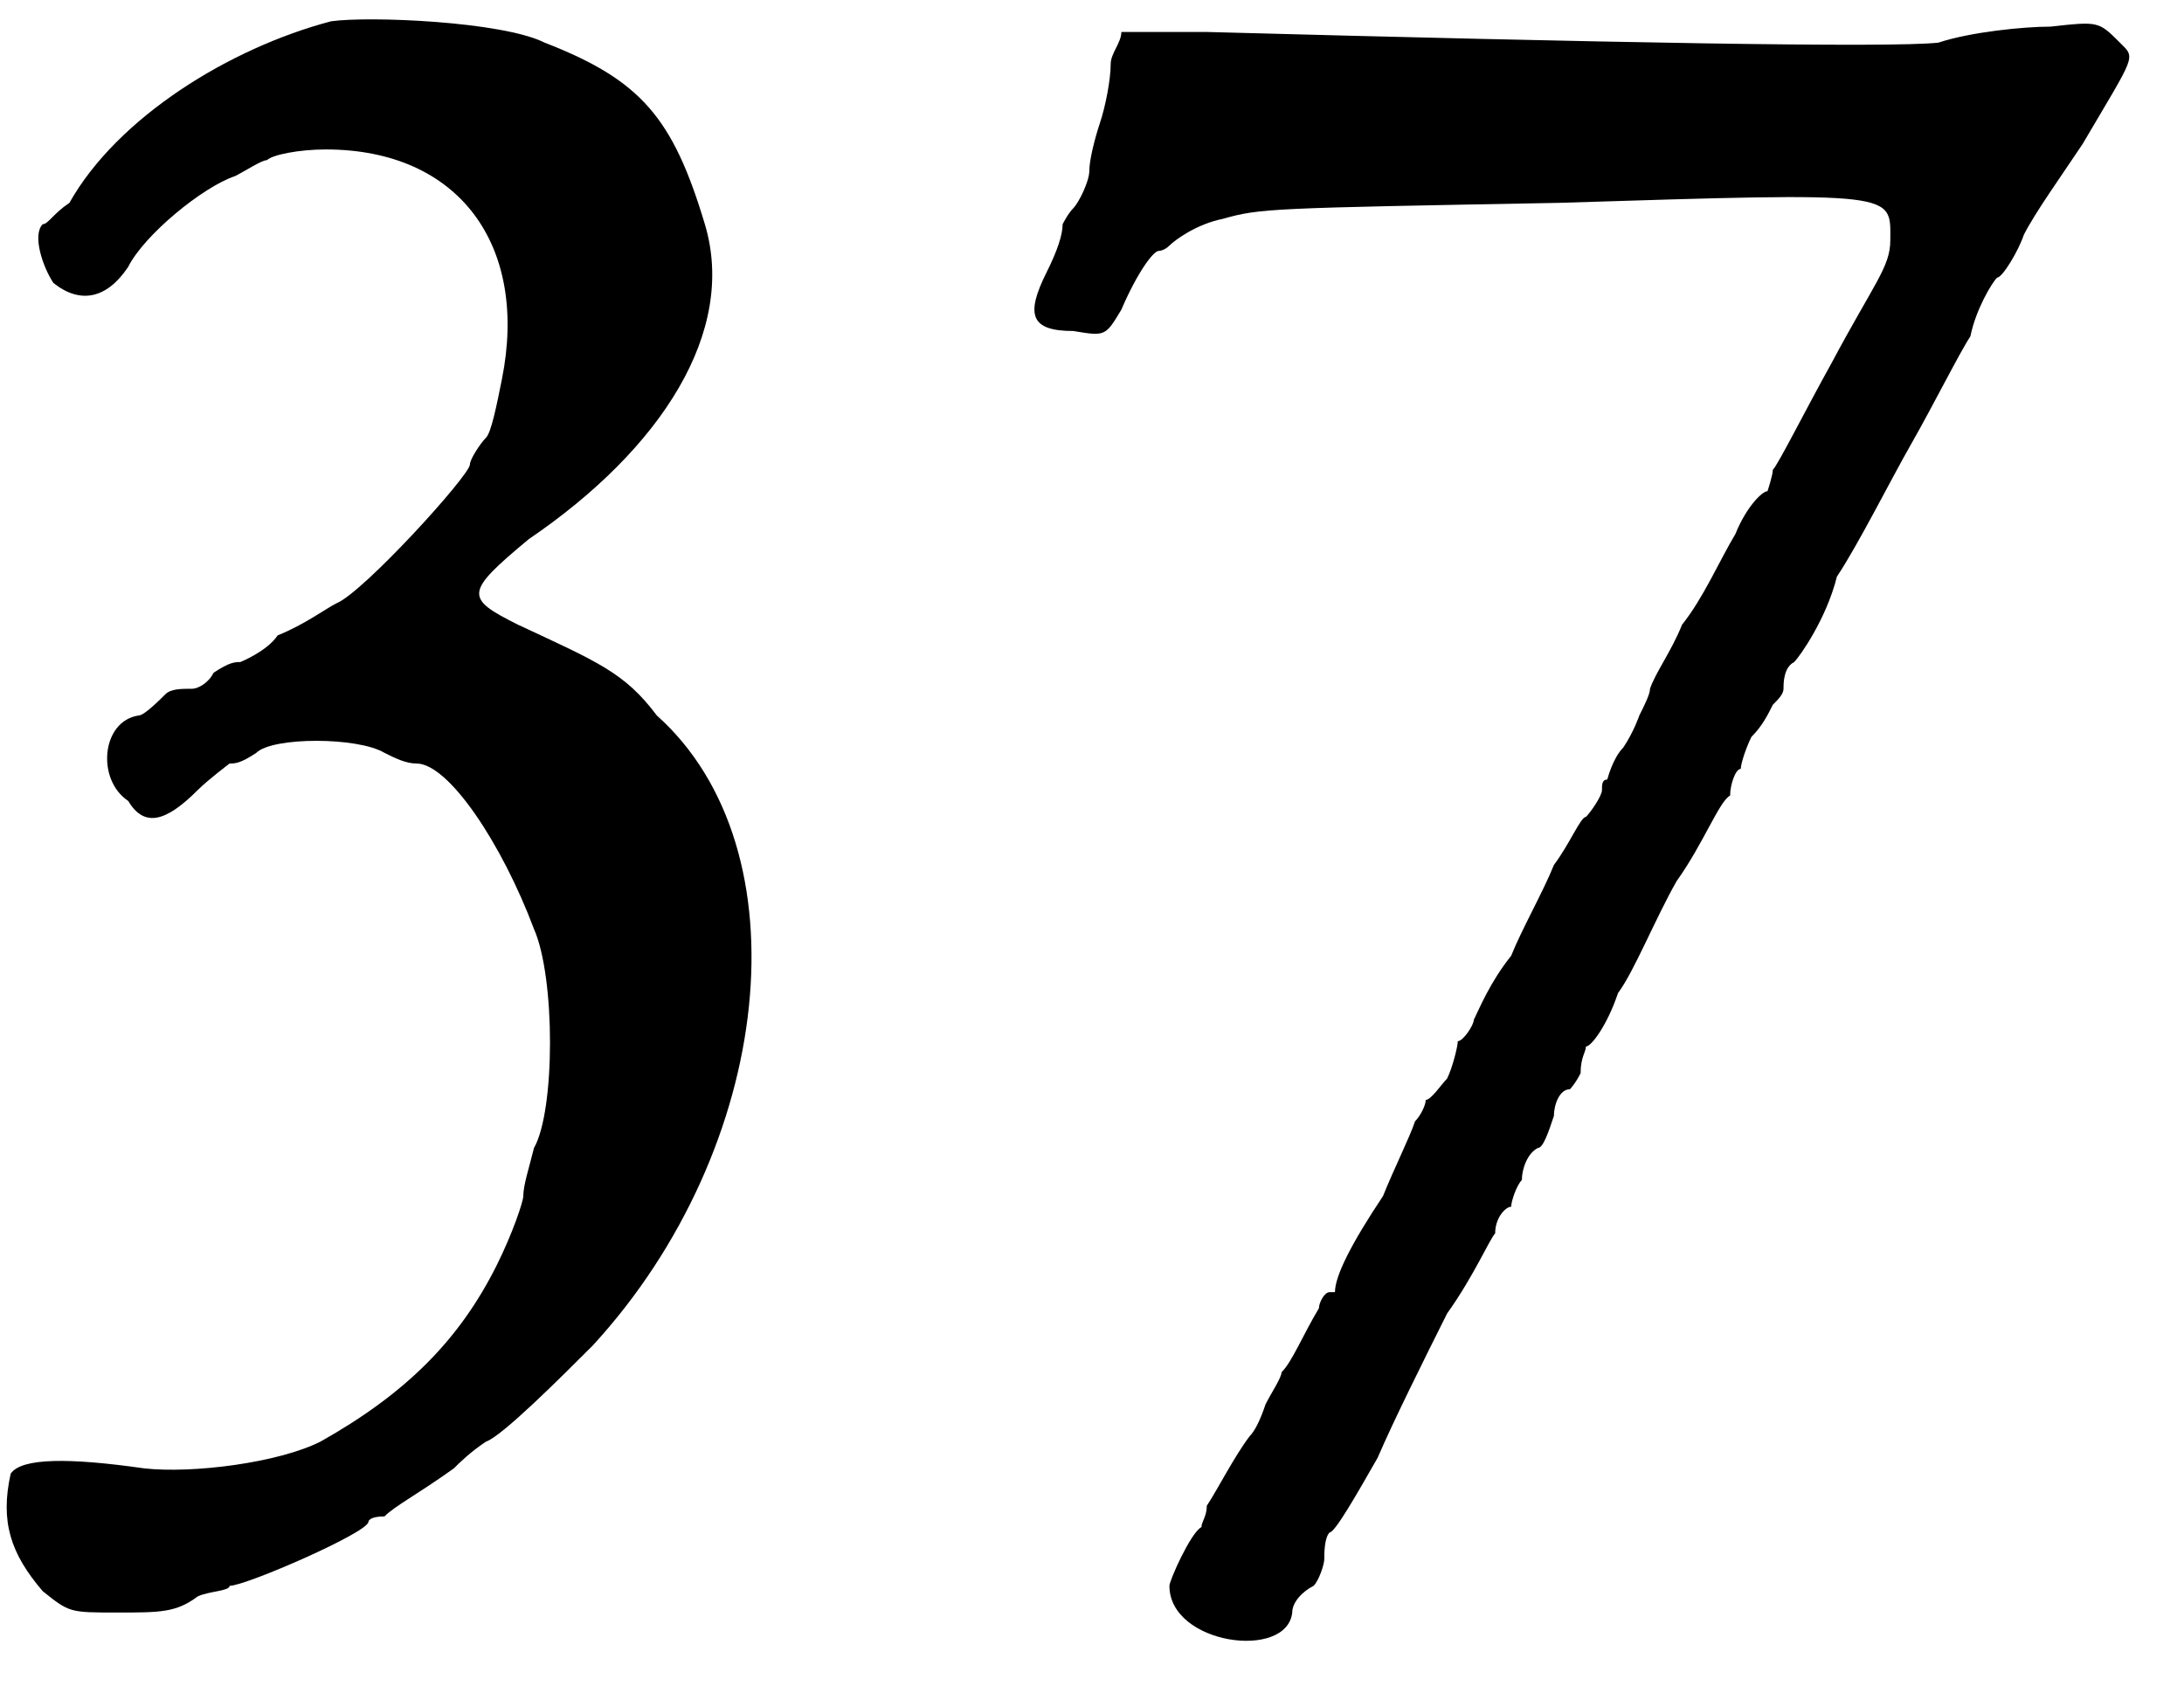
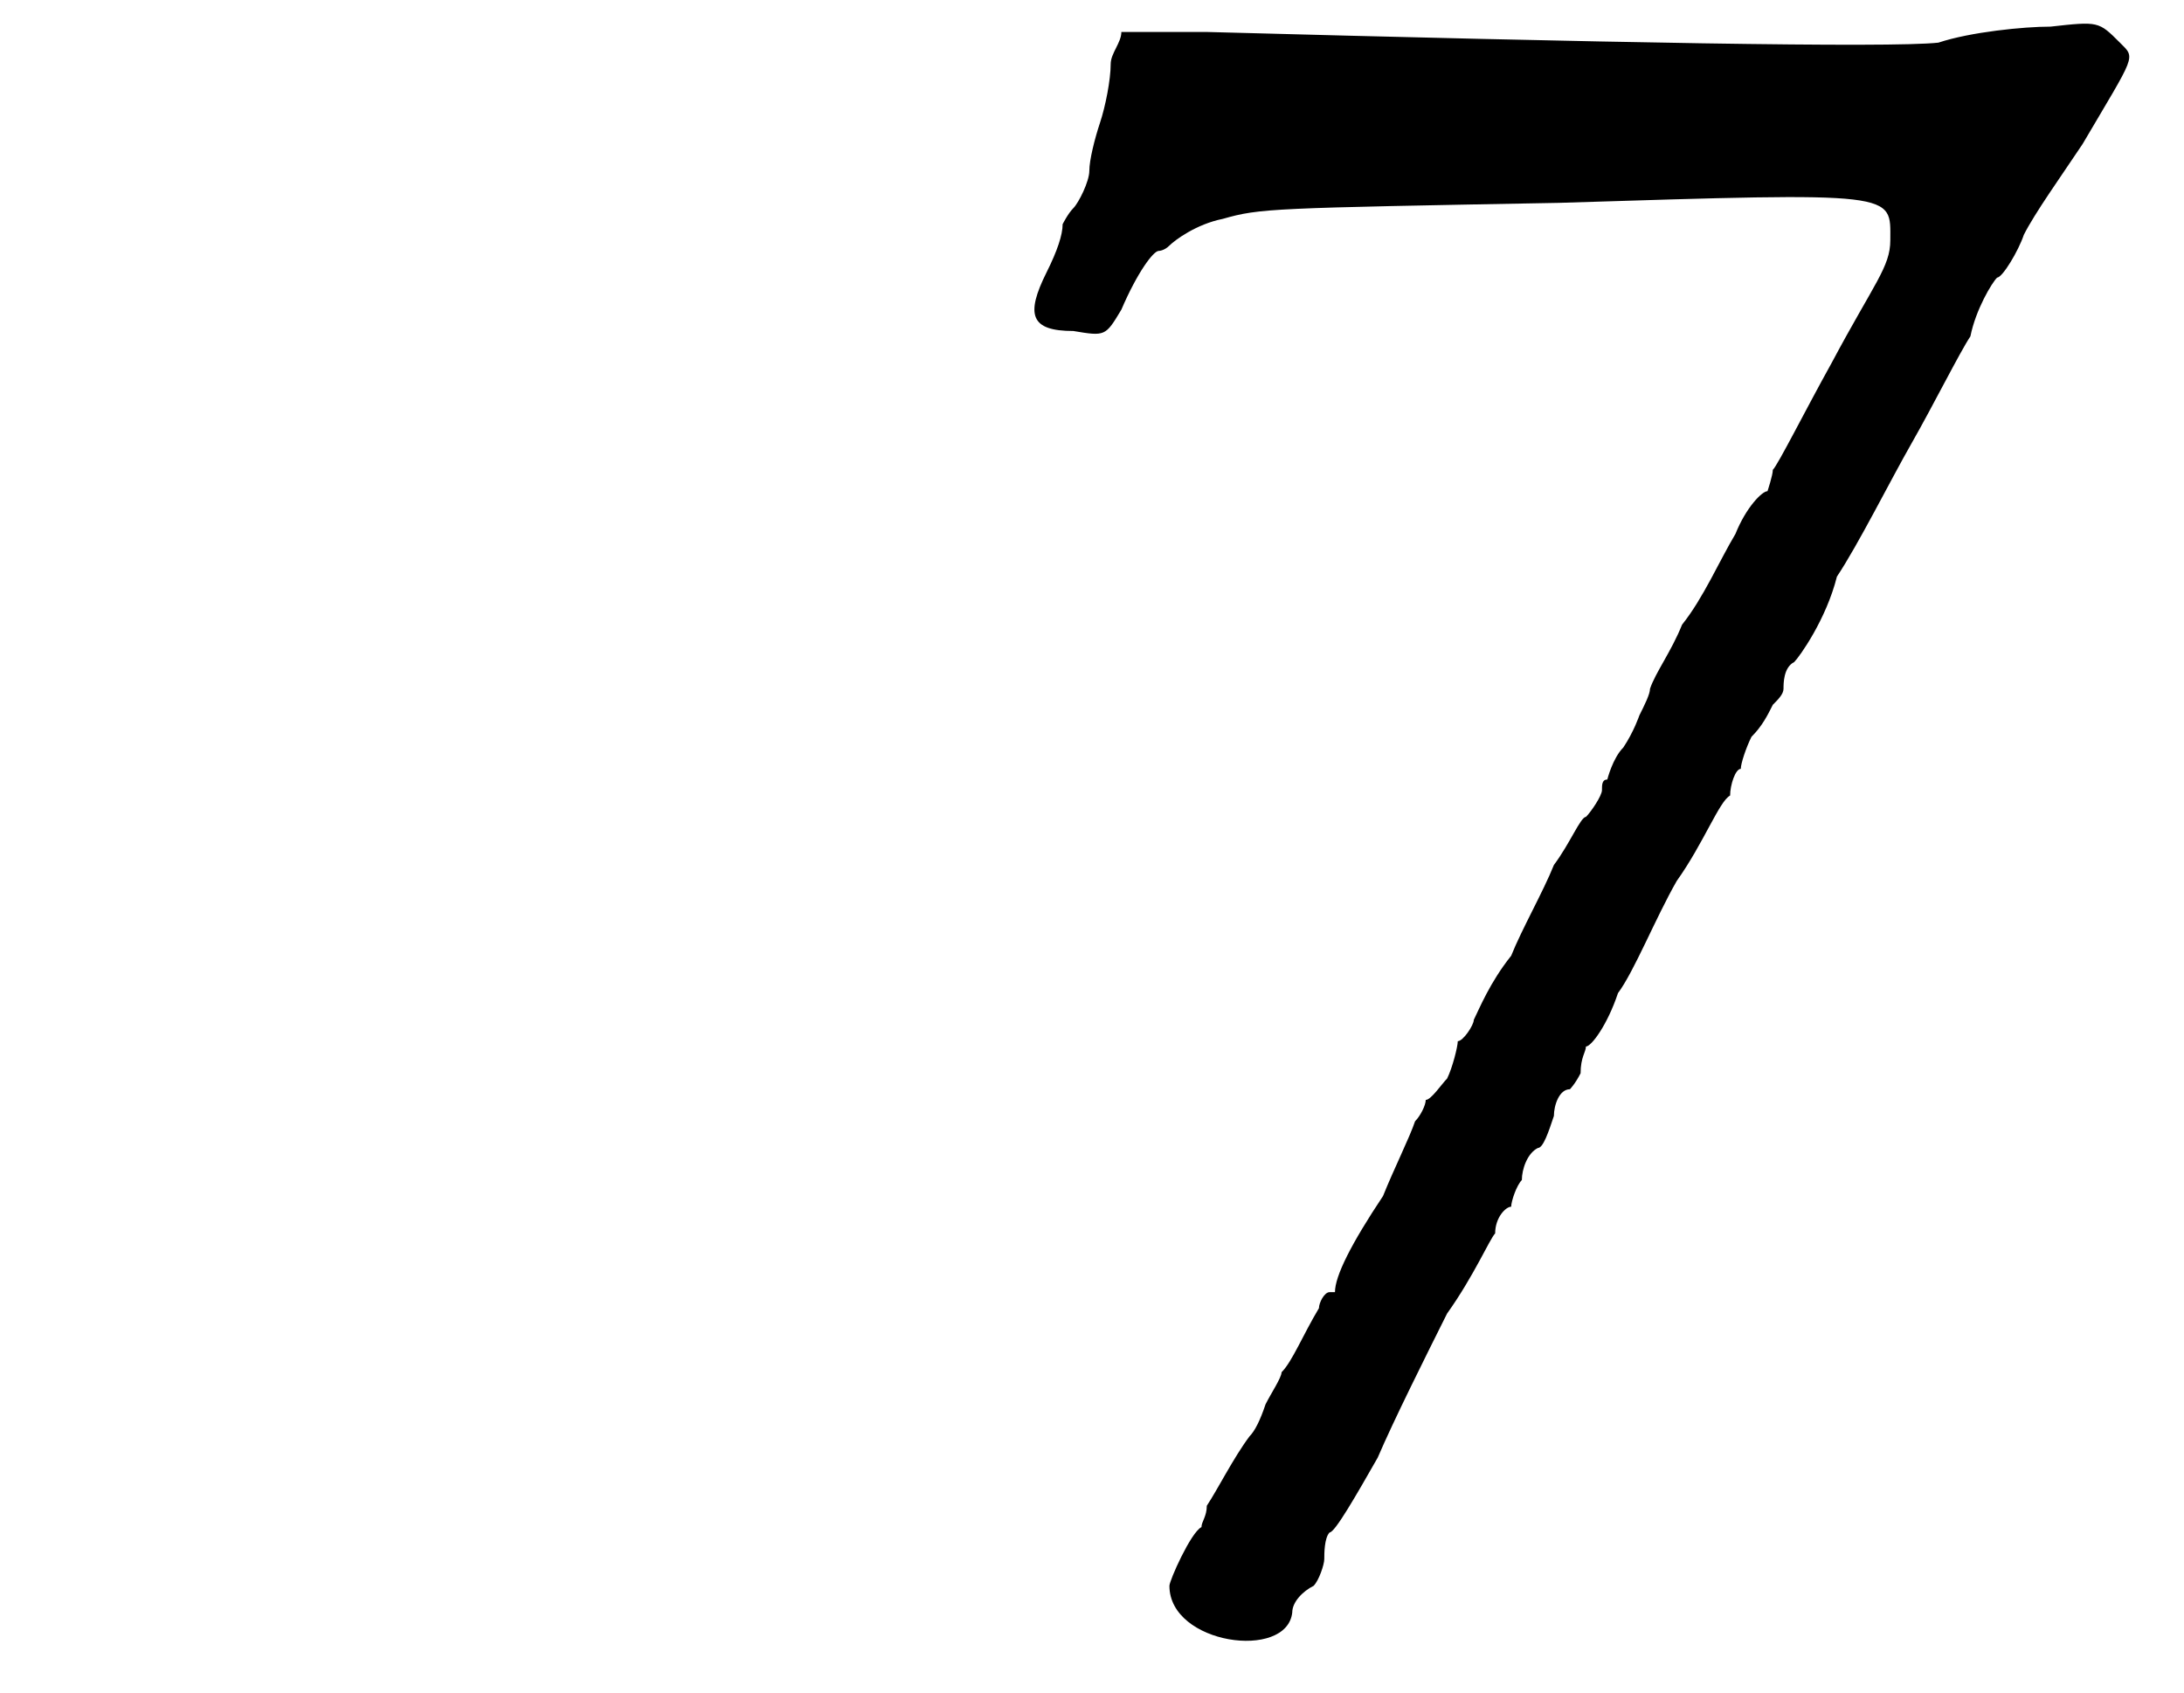
<svg xmlns="http://www.w3.org/2000/svg" xmlns:xlink="http://www.w3.org/1999/xlink" width="40px" height="31px" viewBox="0 0 409 313" version="1.1">
  <defs>
-     <path id="gl5638" d="M 62 2 C 43 7 22 20 13 36 C 10 38 9 40 8 40 C 6 42 8 48 10 51 C 15 55 20 54 24 48 C 27 42 38 33 44 31 C 46 30 49 28 50 28 C 51 27 56 26 61 26 C 86 26 99 44 94 69 C 93 74 92 79 91 80 C 90 81 88 84 88 85 C 88 87 68 109 63 111 C 61 112 57 115 52 117 C 50 120 45 122 45 122 C 44 122 43 122 40 124 C 39 126 37 127 36 127 C 34 127 32 127 31 128 C 30 129 27 132 26 132 C 19 133 18 144 24 148 C 27 153 31 152 37 146 C 39 144 43 141 43 141 C 44 141 45 141 48 139 C 51 136 67 136 72 139 C 74 140 76 141 78 141 C 84 141 94 156 100 172 C 104 181 104 206 100 213 C 99 217 98 220 98 222 C 98 223 96 229 93 235 C 86 249 76 259 60 268 C 52 272 36 274 27 273 C 13 271 4 271 2 274 C 0 283 2 289 8 296 C 13 300 13 300 22 300 C 30 300 33 300 37 297 C 39 296 43 296 43 295 C 46 295 69 285 69 283 C 69 283 69 282 72 282 C 74 280 78 278 85 273 C 86 272 88 270 91 268 C 94 267 105 256 111 250 C 145 213 151 157 123 132 C 117 124 112 122 97 115 C 87 110 87 109 99 99 C 124 82 138 60 132 40 C 126 20 120 13 102 6 C 94 2 69 1 62 2 z" fill="black" />
    <path id="gl6424" d="M 192 3 C 187 3 177 4 171 6 C 162 7 108 6 34 4 C 28 4 24 4 18 4 C 18 6 16 8 16 10 C 16 13 15 18 14 21 C 13 24 12 28 12 30 C 12 32 10 36 9 37 C 8 38 7 40 7 40 C 7 42 6 45 4 49 C 0 57 1 60 9 60 C 15 61 15 61 18 56 C 21 49 24 45 25 45 C 25 45 26 45 27 44 C 28 43 32 40 37 39 C 44 37 46 37 100 36 C 164 34 162 34 162 43 C 162 48 159 51 151 66 C 146 75 141 85 140 86 C 140 87 139 90 139 90 C 138 90 135 93 133 98 C 130 103 127 110 123 115 C 121 120 118 124 117 127 C 117 128 116 130 115 132 C 115 132 114 135 112 138 C 110 140 109 144 109 144 C 108 144 108 145 108 146 C 108 147 106 150 105 151 C 104 151 102 156 99 160 C 97 165 93 172 91 177 C 87 182 85 187 84 189 C 84 190 82 193 81 193 C 81 194 80 198 79 200 C 78 201 76 204 75 204 C 75 205 74 207 73 208 C 72 211 69 217 67 222 C 61 231 58 237 58 240 C 58 240 57 240 57 240 C 56 240 55 242 55 243 C 52 248 50 253 48 255 C 48 256 46 259 45 261 C 44 264 43 266 42 267 C 39 271 36 277 34 280 C 34 282 33 283 33 284 C 31 285 27 294 27 295 C 27 306 49 309 50 300 C 50 298 52 296 54 295 C 55 294 56 291 56 290 C 56 289 56 286 57 285 C 58 285 62 278 66 271 C 69 264 75 252 79 244 C 84 237 87 230 88 229 C 88 226 90 224 91 224 C 91 223 92 220 93 219 C 93 217 94 214 96 213 C 97 213 98 210 99 207 C 99 205 100 202 102 202 C 102 202 103 201 104 199 C 104 196 105 195 105 194 C 106 194 109 190 111 184 C 114 180 118 170 122 163 C 127 156 130 148 132 147 C 132 145 133 142 134 142 C 134 141 135 138 136 136 C 138 134 139 132 140 130 C 141 129 142 128 142 127 C 142 126 142 123 144 122 C 145 121 150 114 152 106 C 156 100 162 88 166 81 C 170 74 175 64 177 61 C 178 56 181 51 182 50 C 183 50 186 45 187 42 C 189 38 194 31 198 25 C 208 8 208 9 205 6 C 201 2 201 2 192 3 z" fill="black" />
  </defs>
  <use xlink:href="#gl5638" x="0" y="0" />
  <use xlink:href="#gl6424" x="192" y="0" />
</svg>